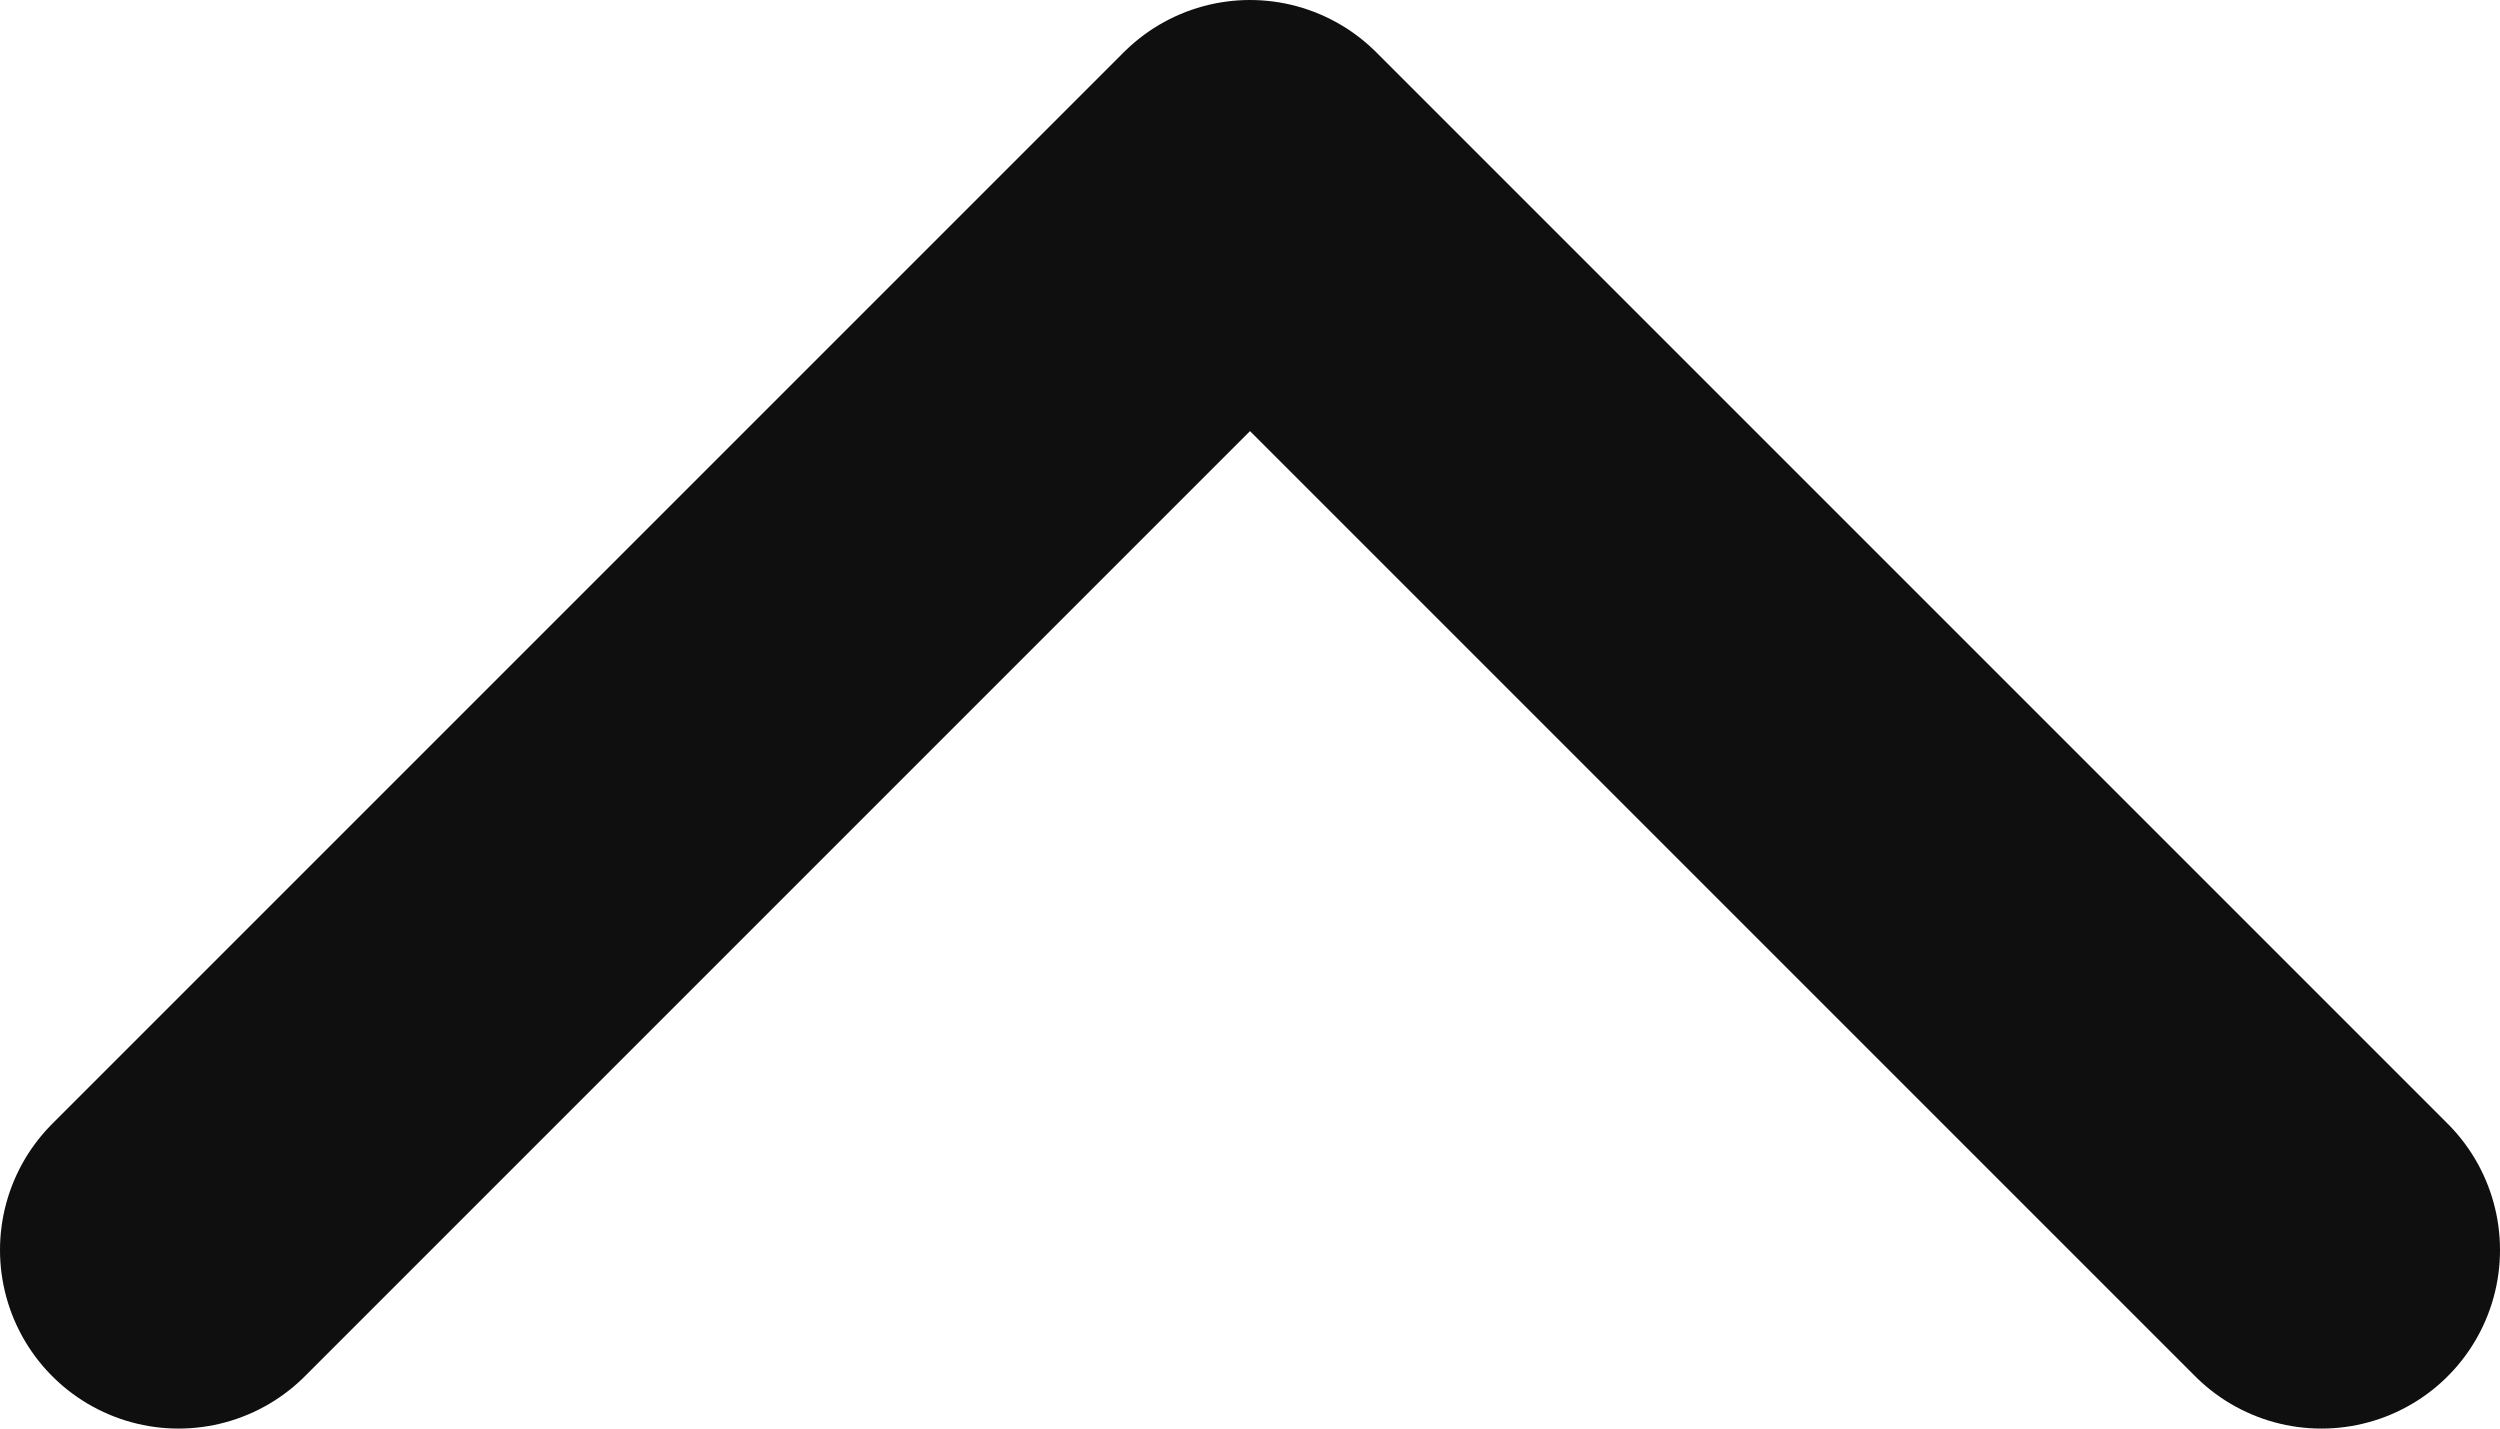
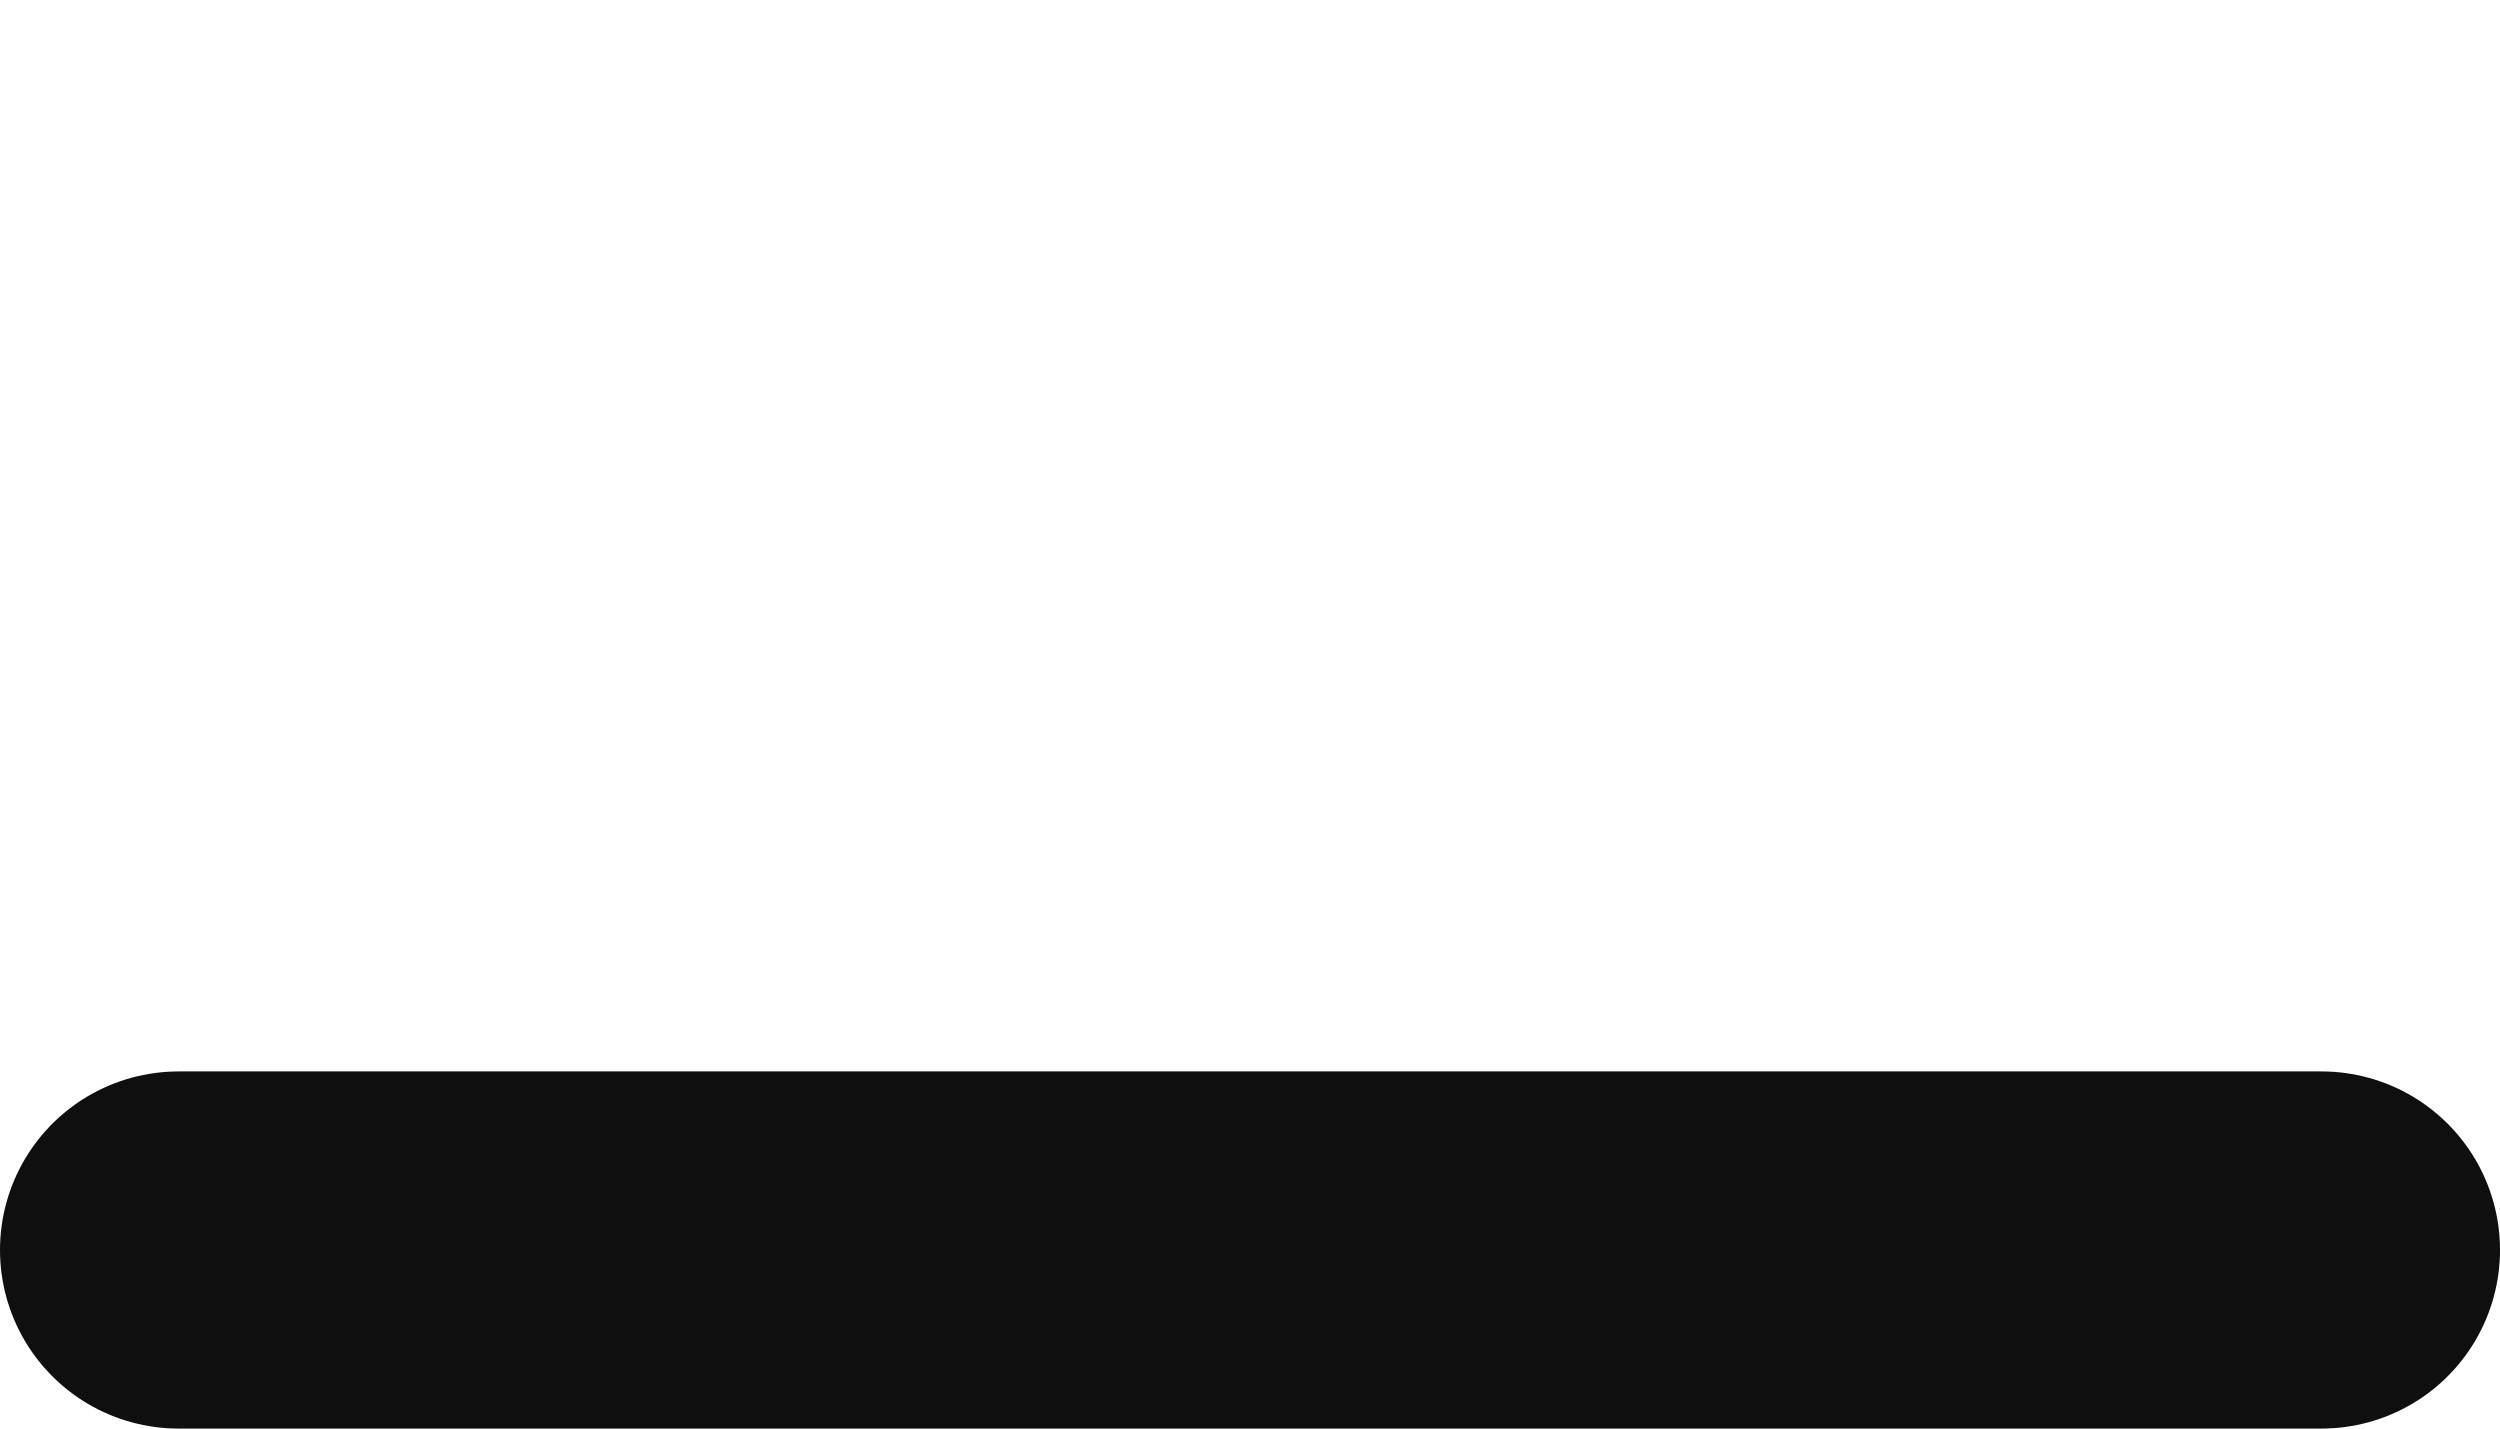
<svg xmlns="http://www.w3.org/2000/svg" width="14" height="8" viewBox="0 0 14 8" fill="none">
-   <path d="M1 7L7 1L13 7" stroke="#0F0F0F" stroke-width="2" stroke-linecap="round" stroke-linejoin="round" />
+   <path d="M1 7L13 7" stroke="#0F0F0F" stroke-width="2" stroke-linecap="round" stroke-linejoin="round" />
</svg>